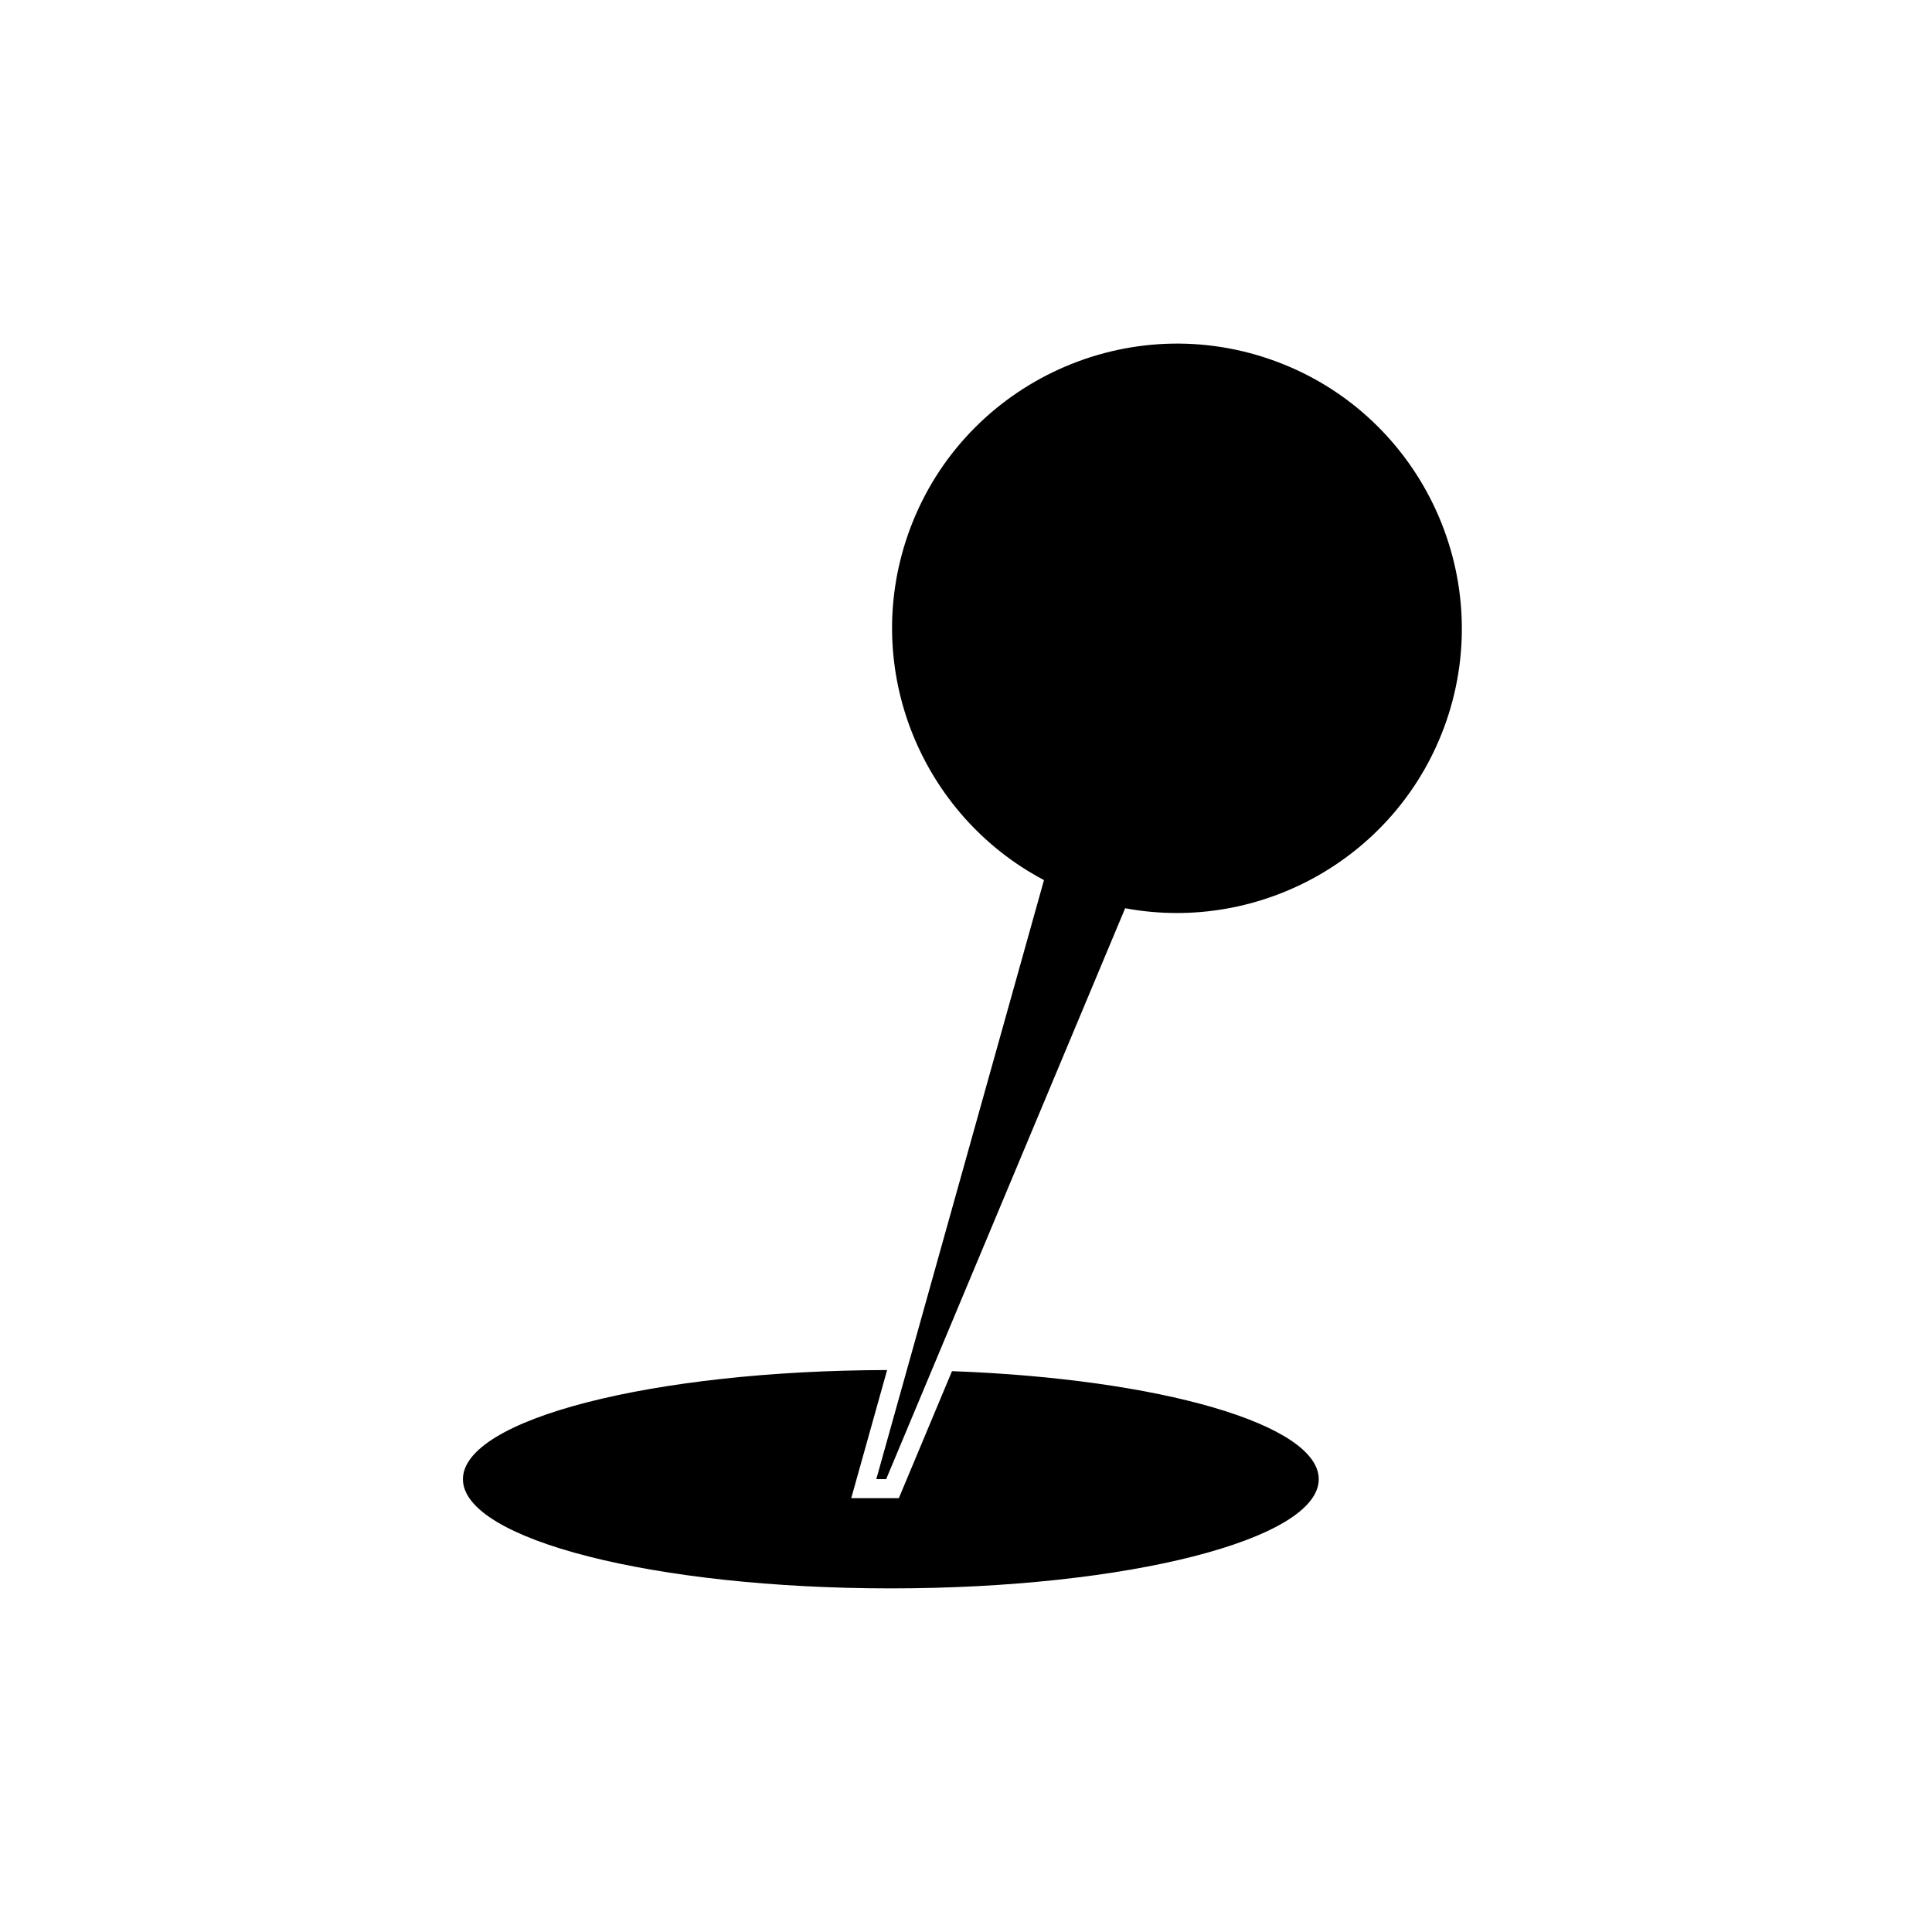
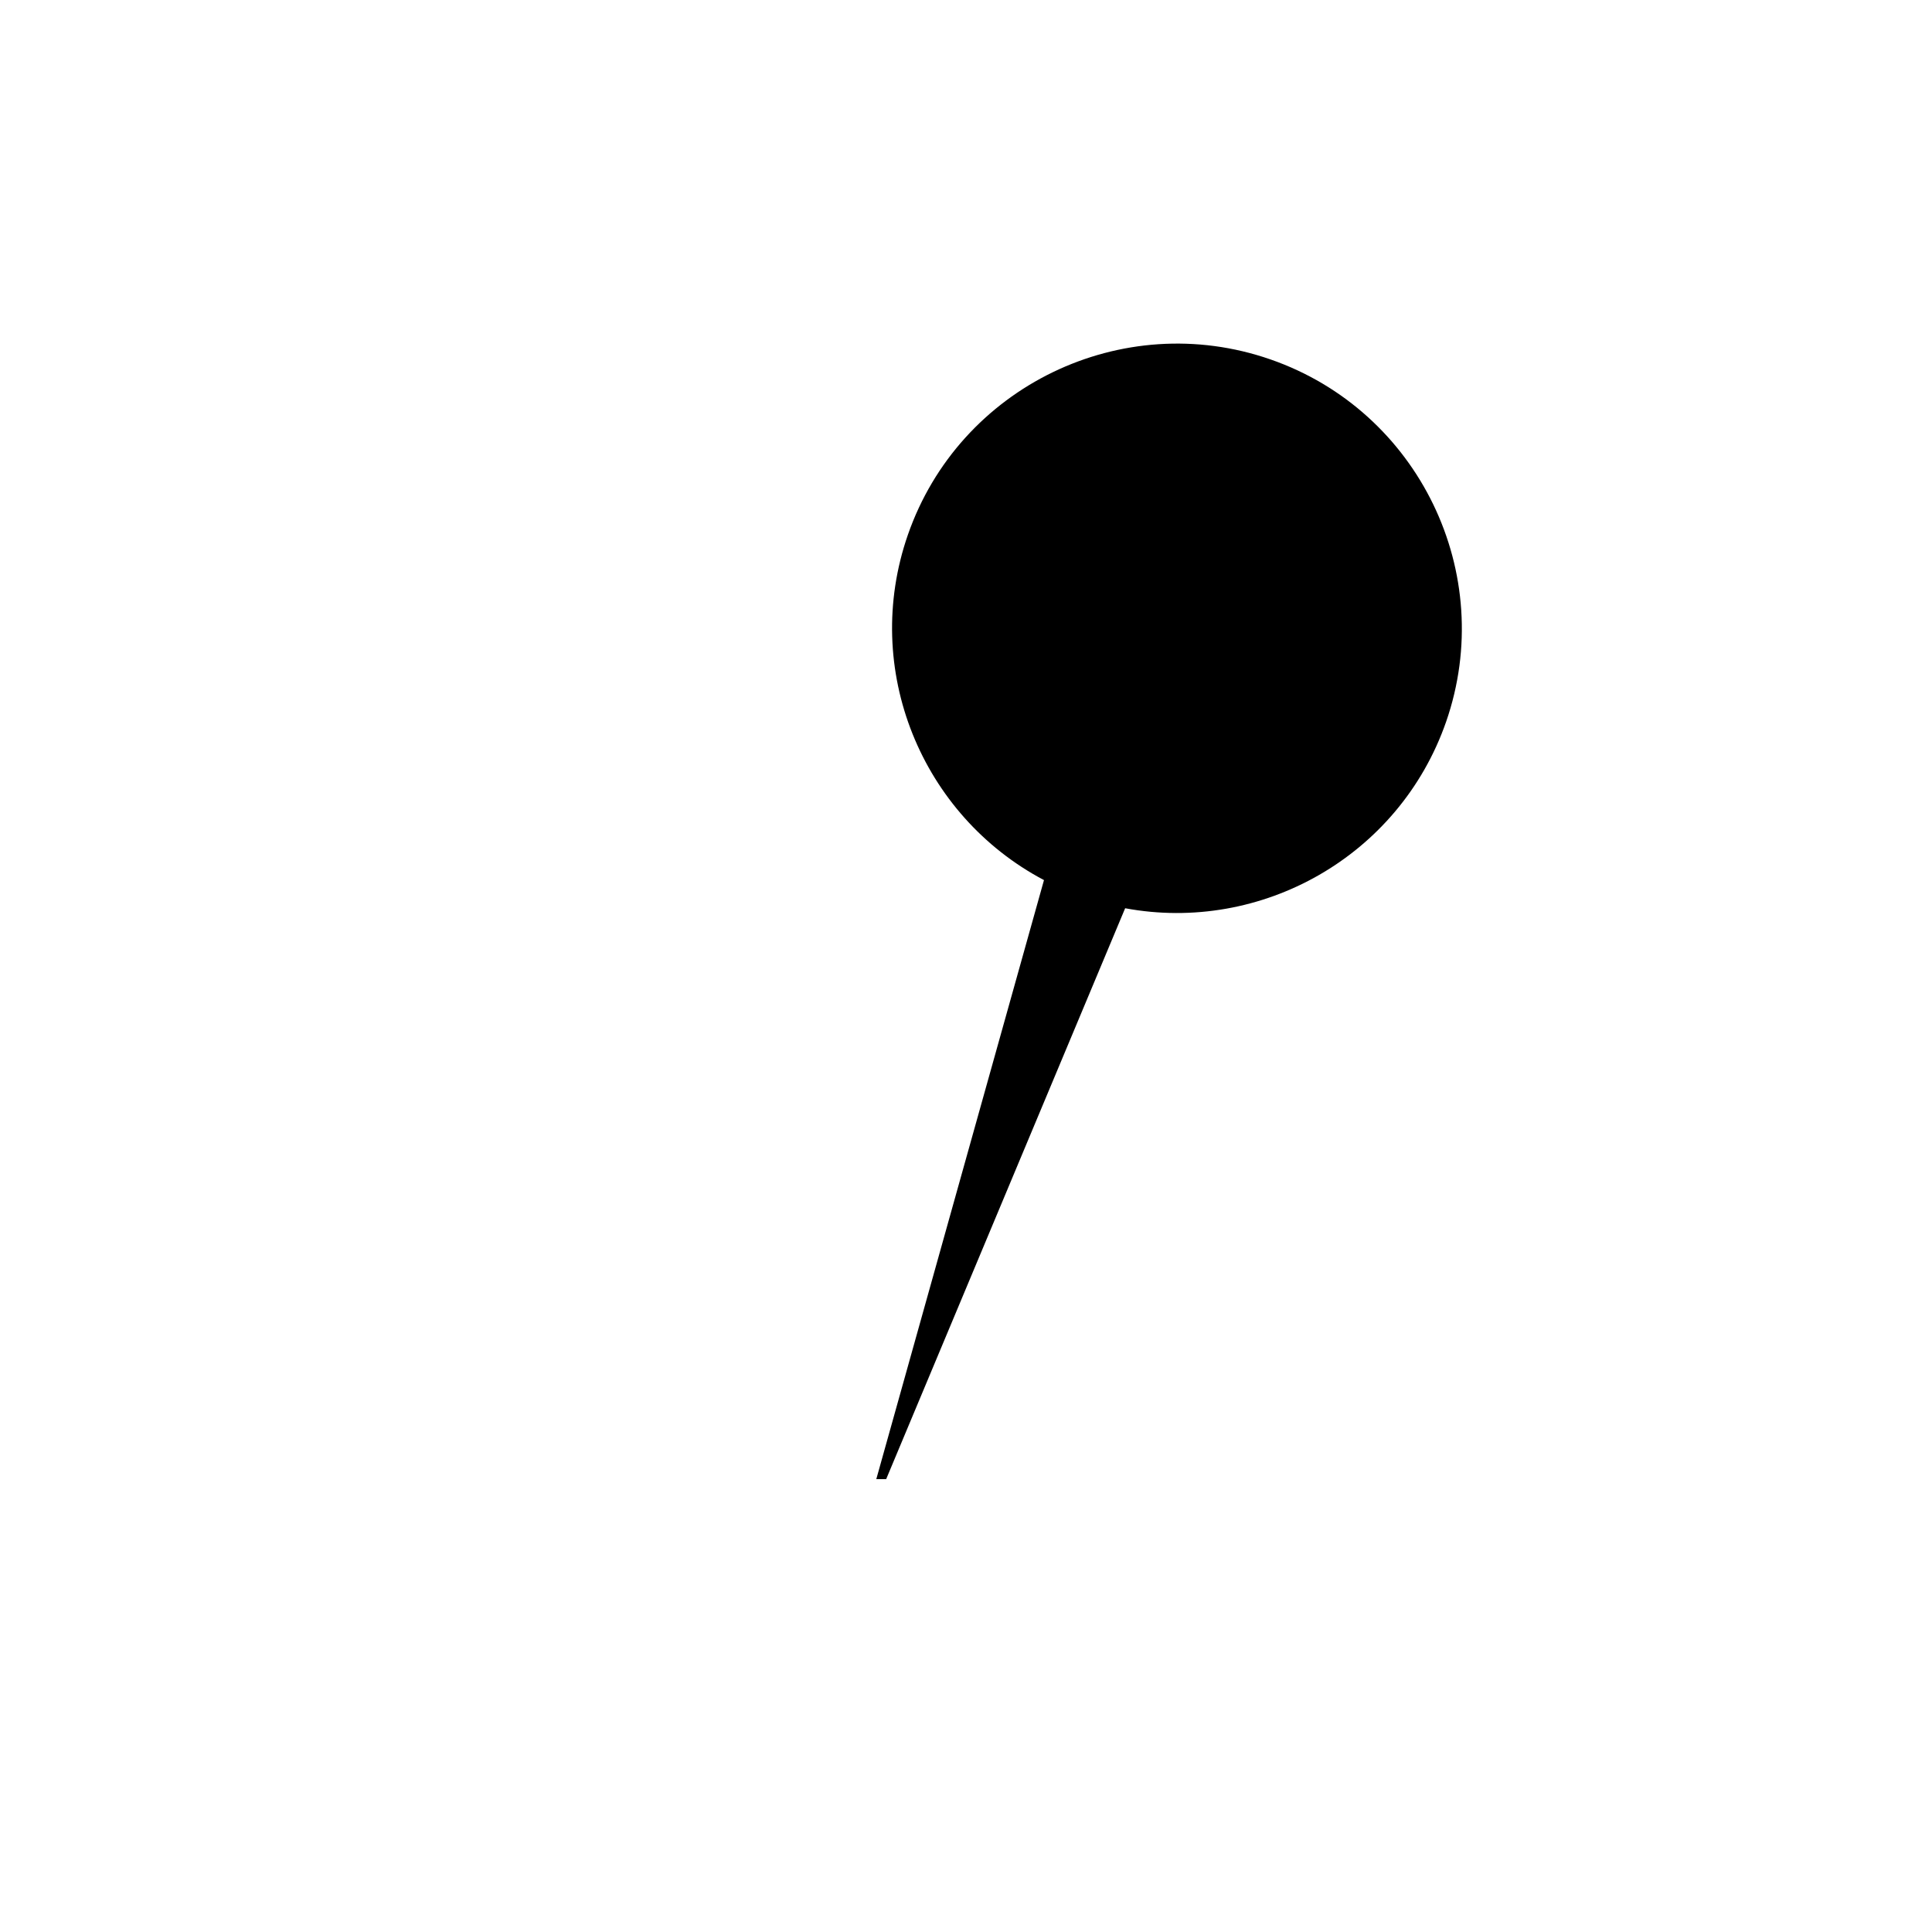
<svg xmlns="http://www.w3.org/2000/svg" fill="#000000" width="800px" height="800px" version="1.1" viewBox="144 144 512 512">
  <g>
    <path d="m527.22 335.32c-12.445 35.668-49.02 56.074-85.043 49.375l-63.332 151.29h-2.617l44.438-158.75c-32.445-17.129-48.465-55.82-36.074-91.492 13.652-39.297 56.781-60.156 96.078-46.5 39.344 13.652 60.203 56.777 46.551 96.074z" />
-     <path d="m396.29 507.37-14.09 33.66h-12.613l9.504-33.953c-62.172 0.137-112.41 13.031-112.41 28.926 0 15.98 50.77 28.934 113.4 28.934 62.629 0 113.4-12.953 113.4-28.934-0.004-14.57-42.246-26.625-97.191-28.633z" />
  </g>
</svg>